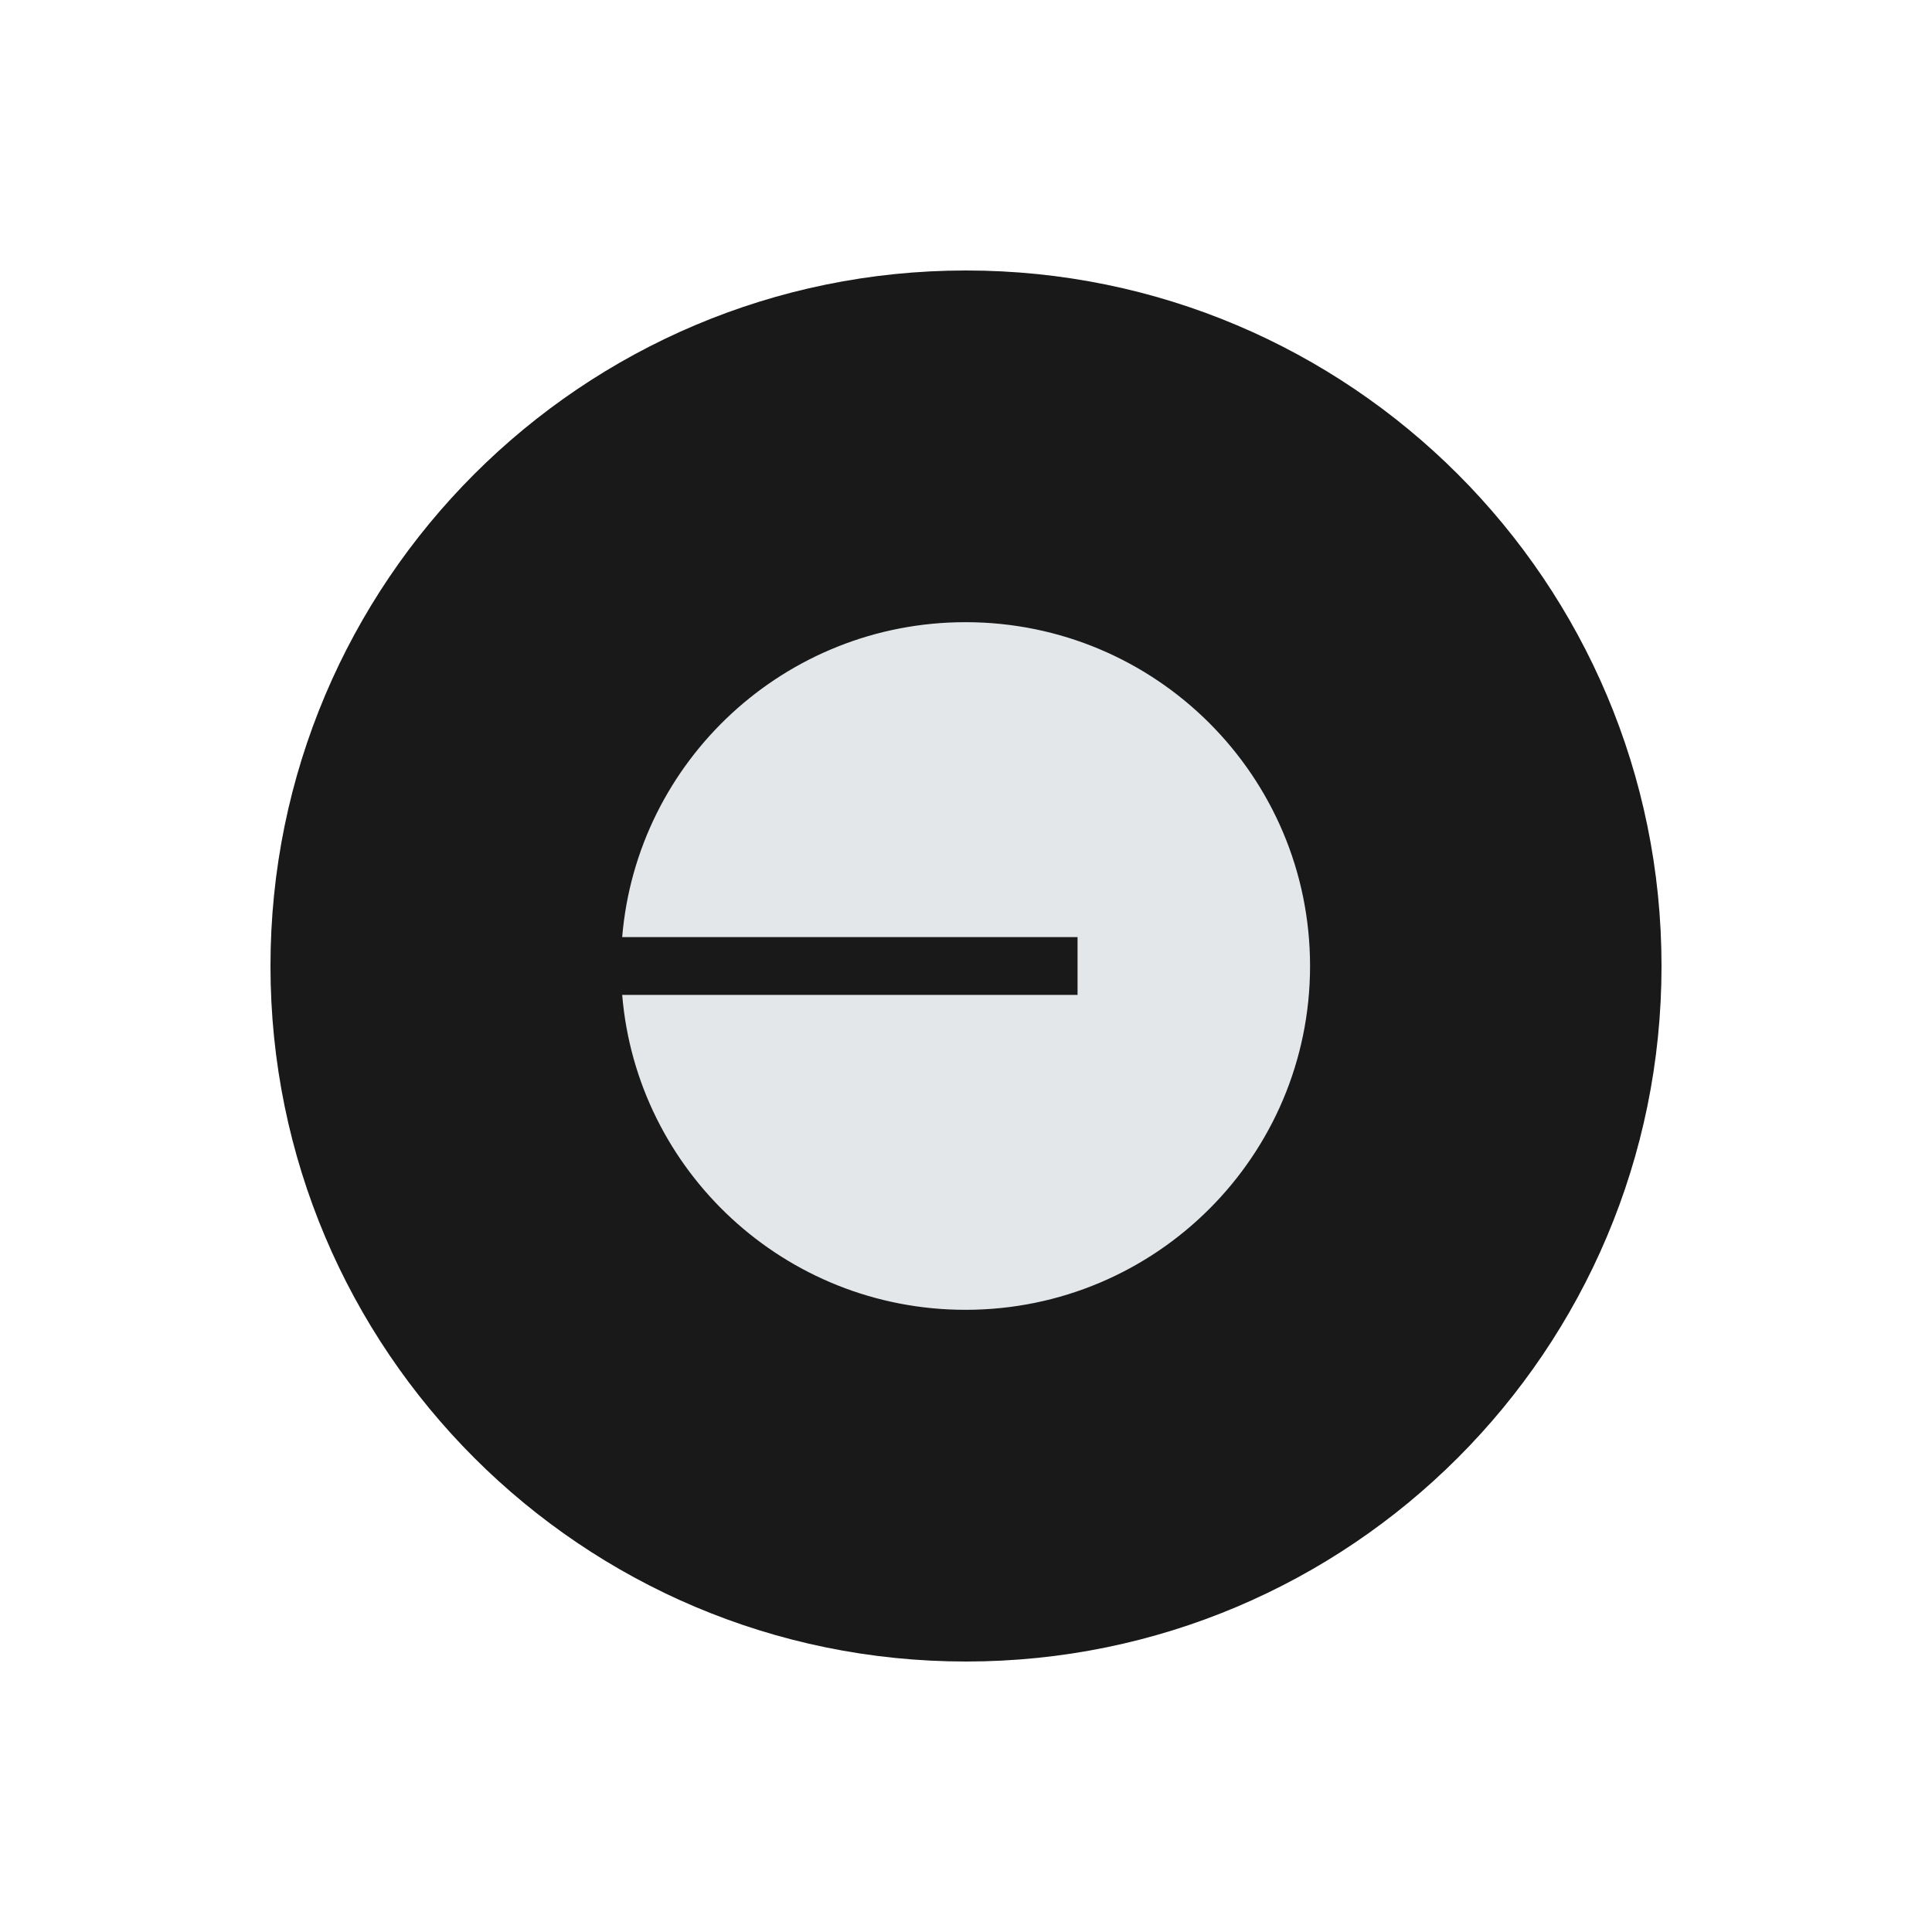
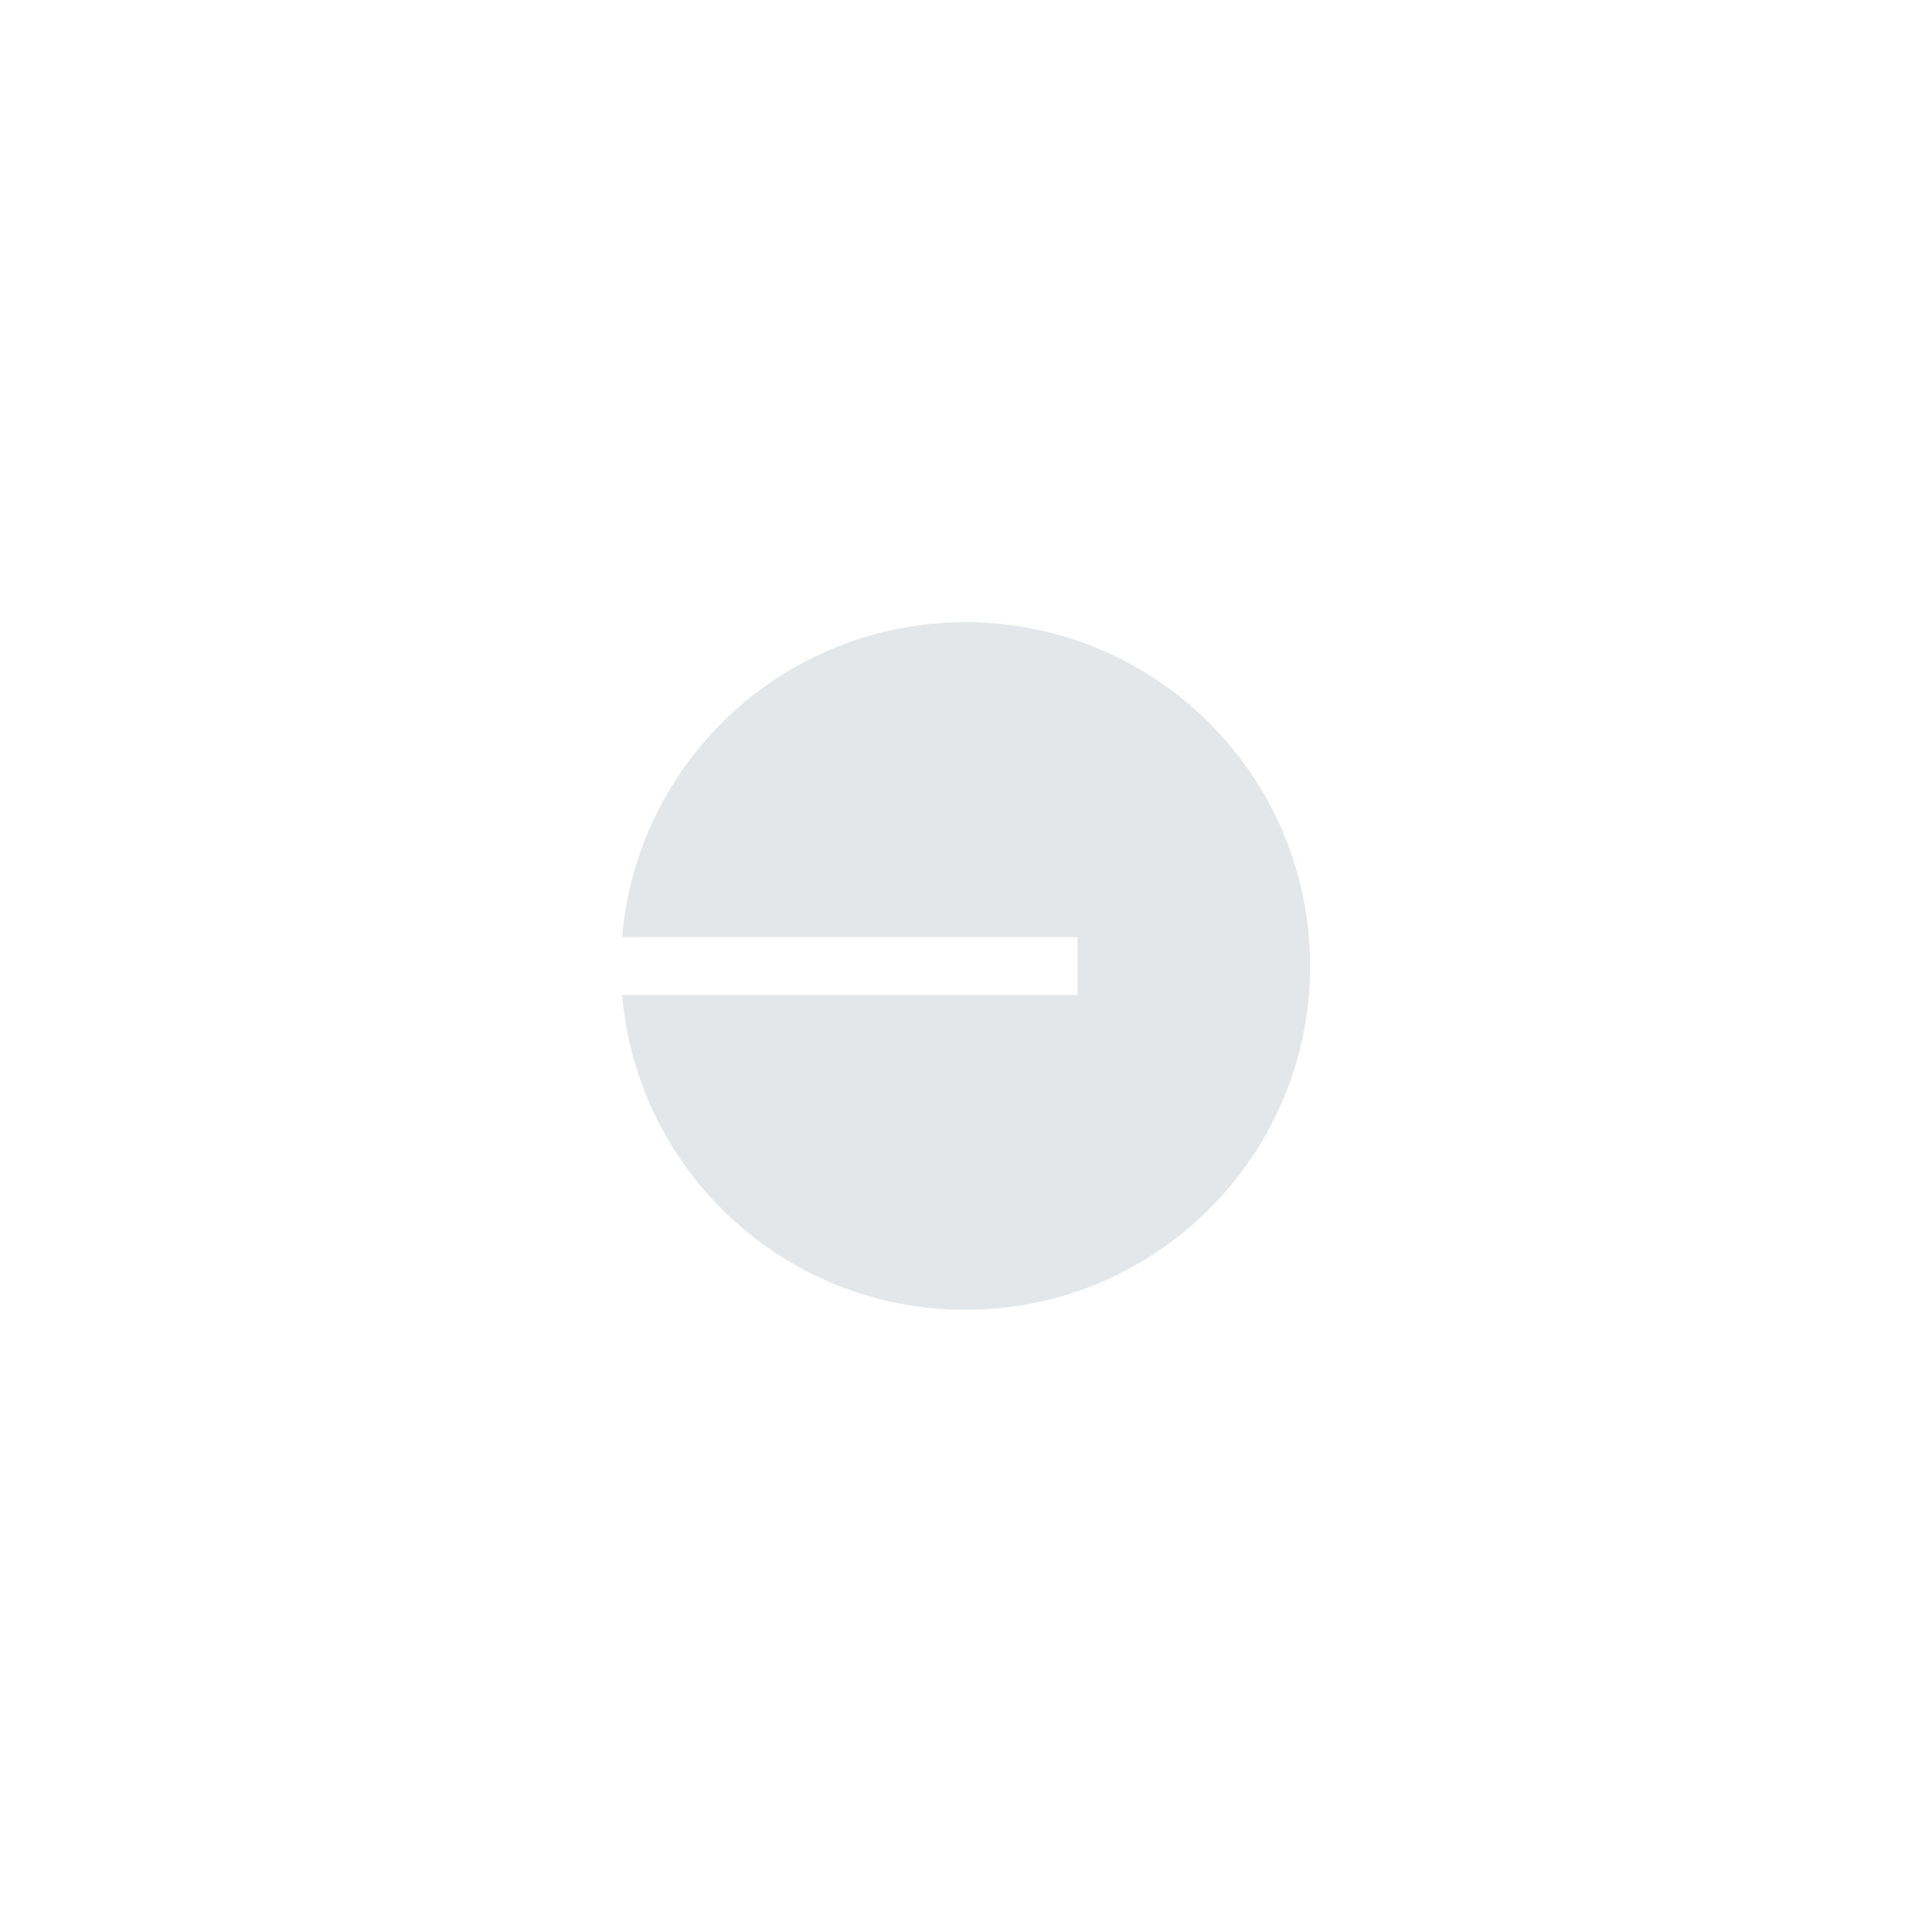
<svg xmlns="http://www.w3.org/2000/svg" width="50" height="50" viewBox="0 0 50 50" fill="none">
  <g style="mix-blend-mode:luminosity">
    <g clip-path="url(#clip0_74612_48871)">
-       <path d="M43 25C43 15.059 34.941 7 25 7C15.059 7 7 15.059 7 25C7 34.941 15.059 43 25 43C34.941 43 43 34.941 43 25Z" fill="black" fill-opacity="0.9" />
      <path d="M24.987 33.898C29.912 33.898 33.904 29.914 33.904 25C33.904 20.085 29.912 16.102 24.987 16.102C20.315 16.102 16.482 19.688 16.102 24.252H27.887V25.748H16.102C16.482 30.312 20.315 33.898 24.987 33.898Z" fill="#E3E7E9" />
    </g>
  </g>
  <defs>
    <clipPath id="clip0_74612_48871">
      <rect width="36" height="36" fill="white" transform="translate(7 7)" />
    </clipPath>
  </defs>
</svg>